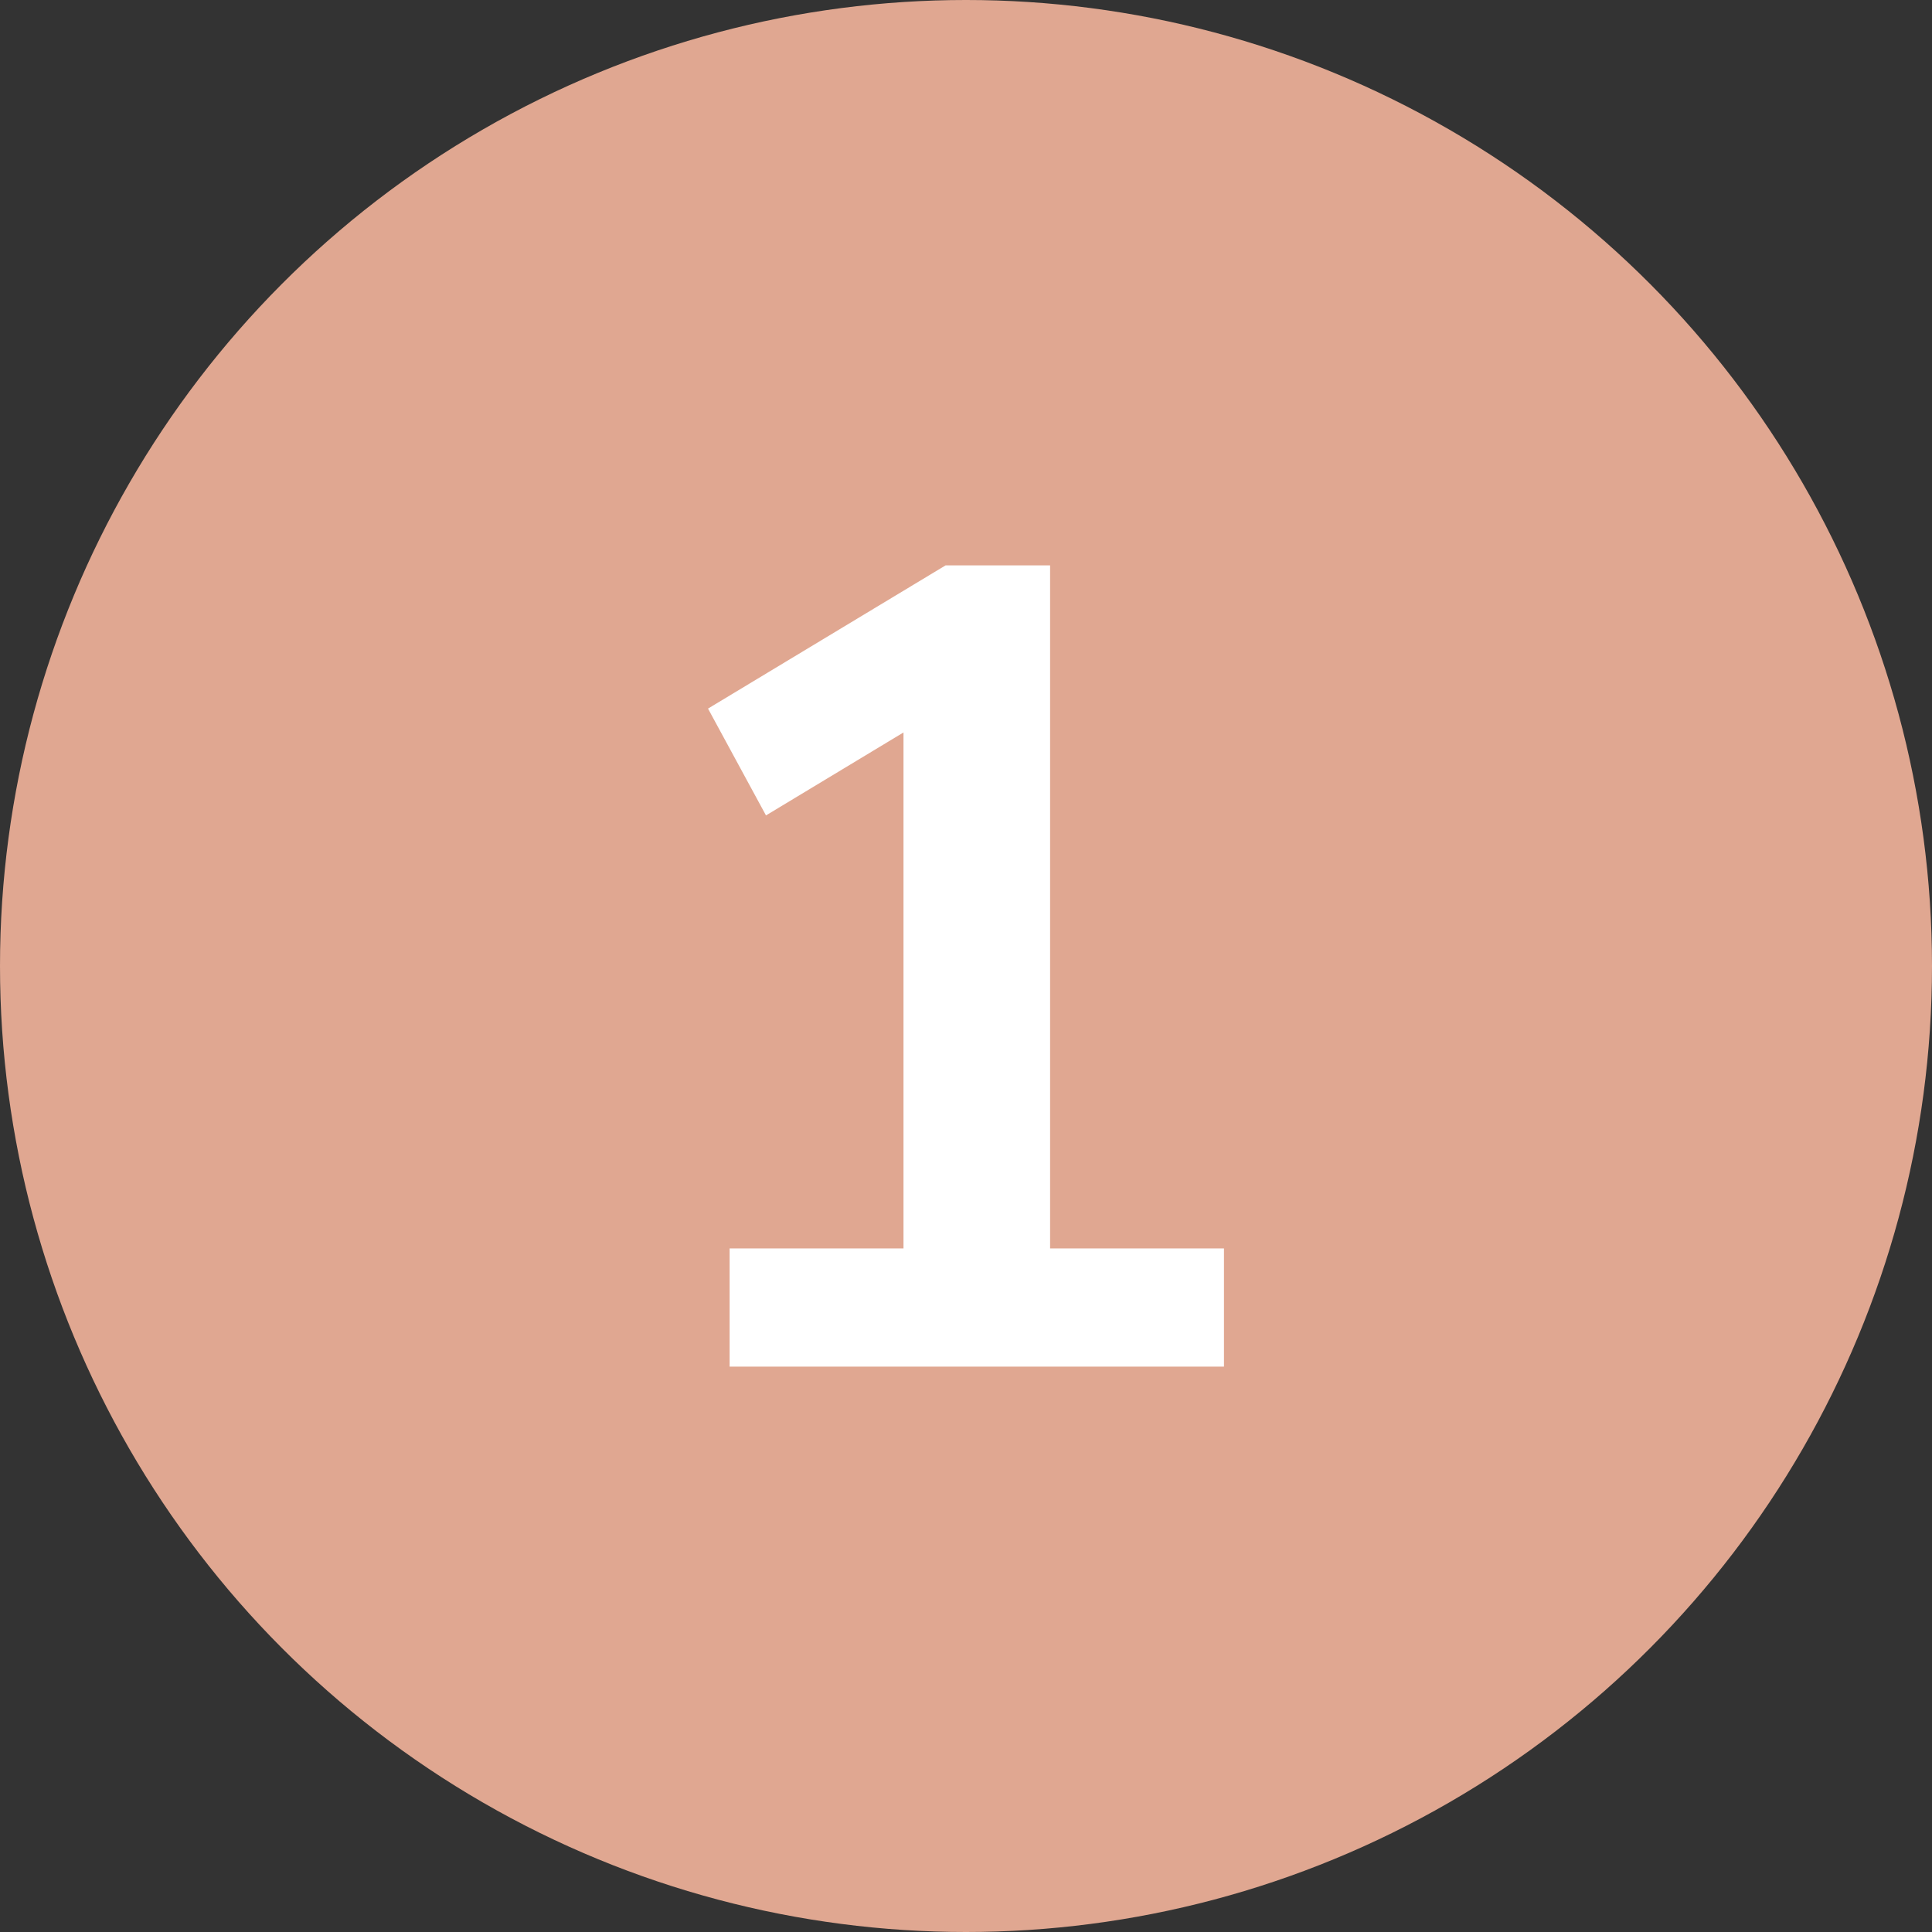
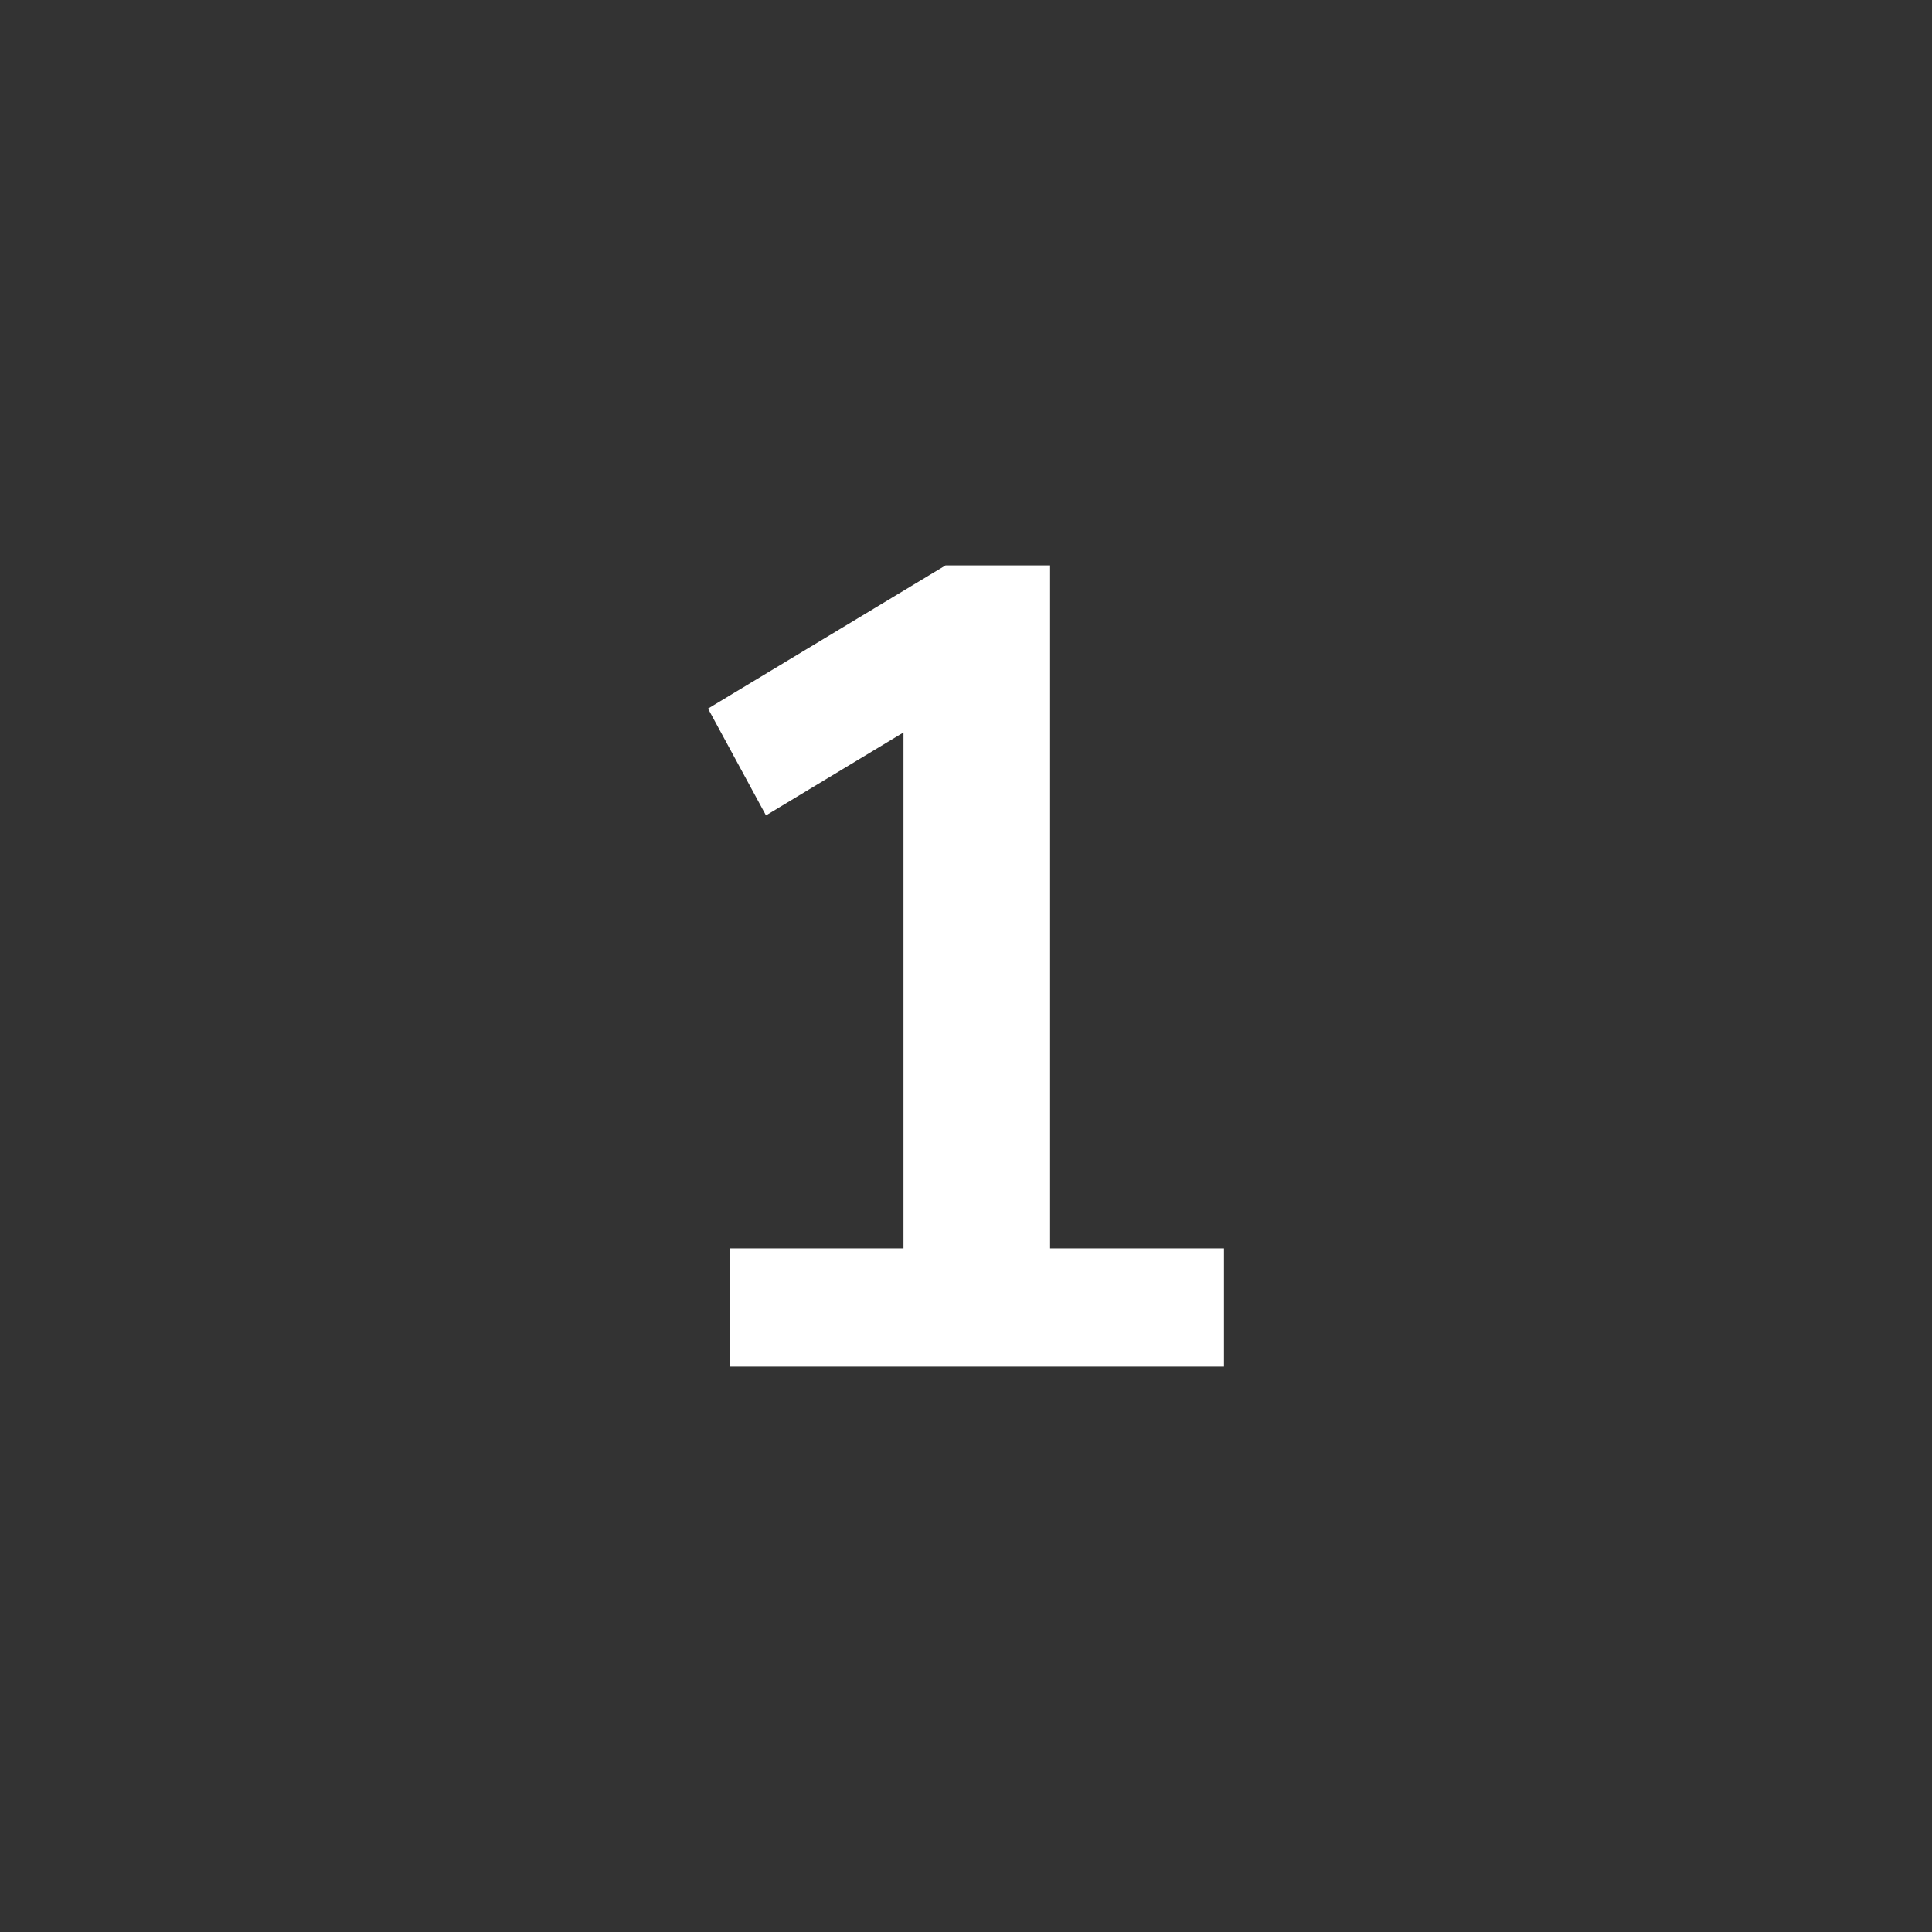
<svg xmlns="http://www.w3.org/2000/svg" viewBox="0 0 170 170">
  <rect x="0" y="0" width="170" height="170" fill="#333333" stroke="none" />
  <title>Step 1 - Little Love Jar - Gifts</title>
-   <circle cx="85" cy="85" r="85" style="fill:#e0a791" />
  <path d="M92.4,109.85h15.3v10.4H64.2v-10.4H79.5V64.45l-12.1,7.3-5.1-9.4,20.9-12.6h9.2Z" style="fill:#fff" />
</svg>